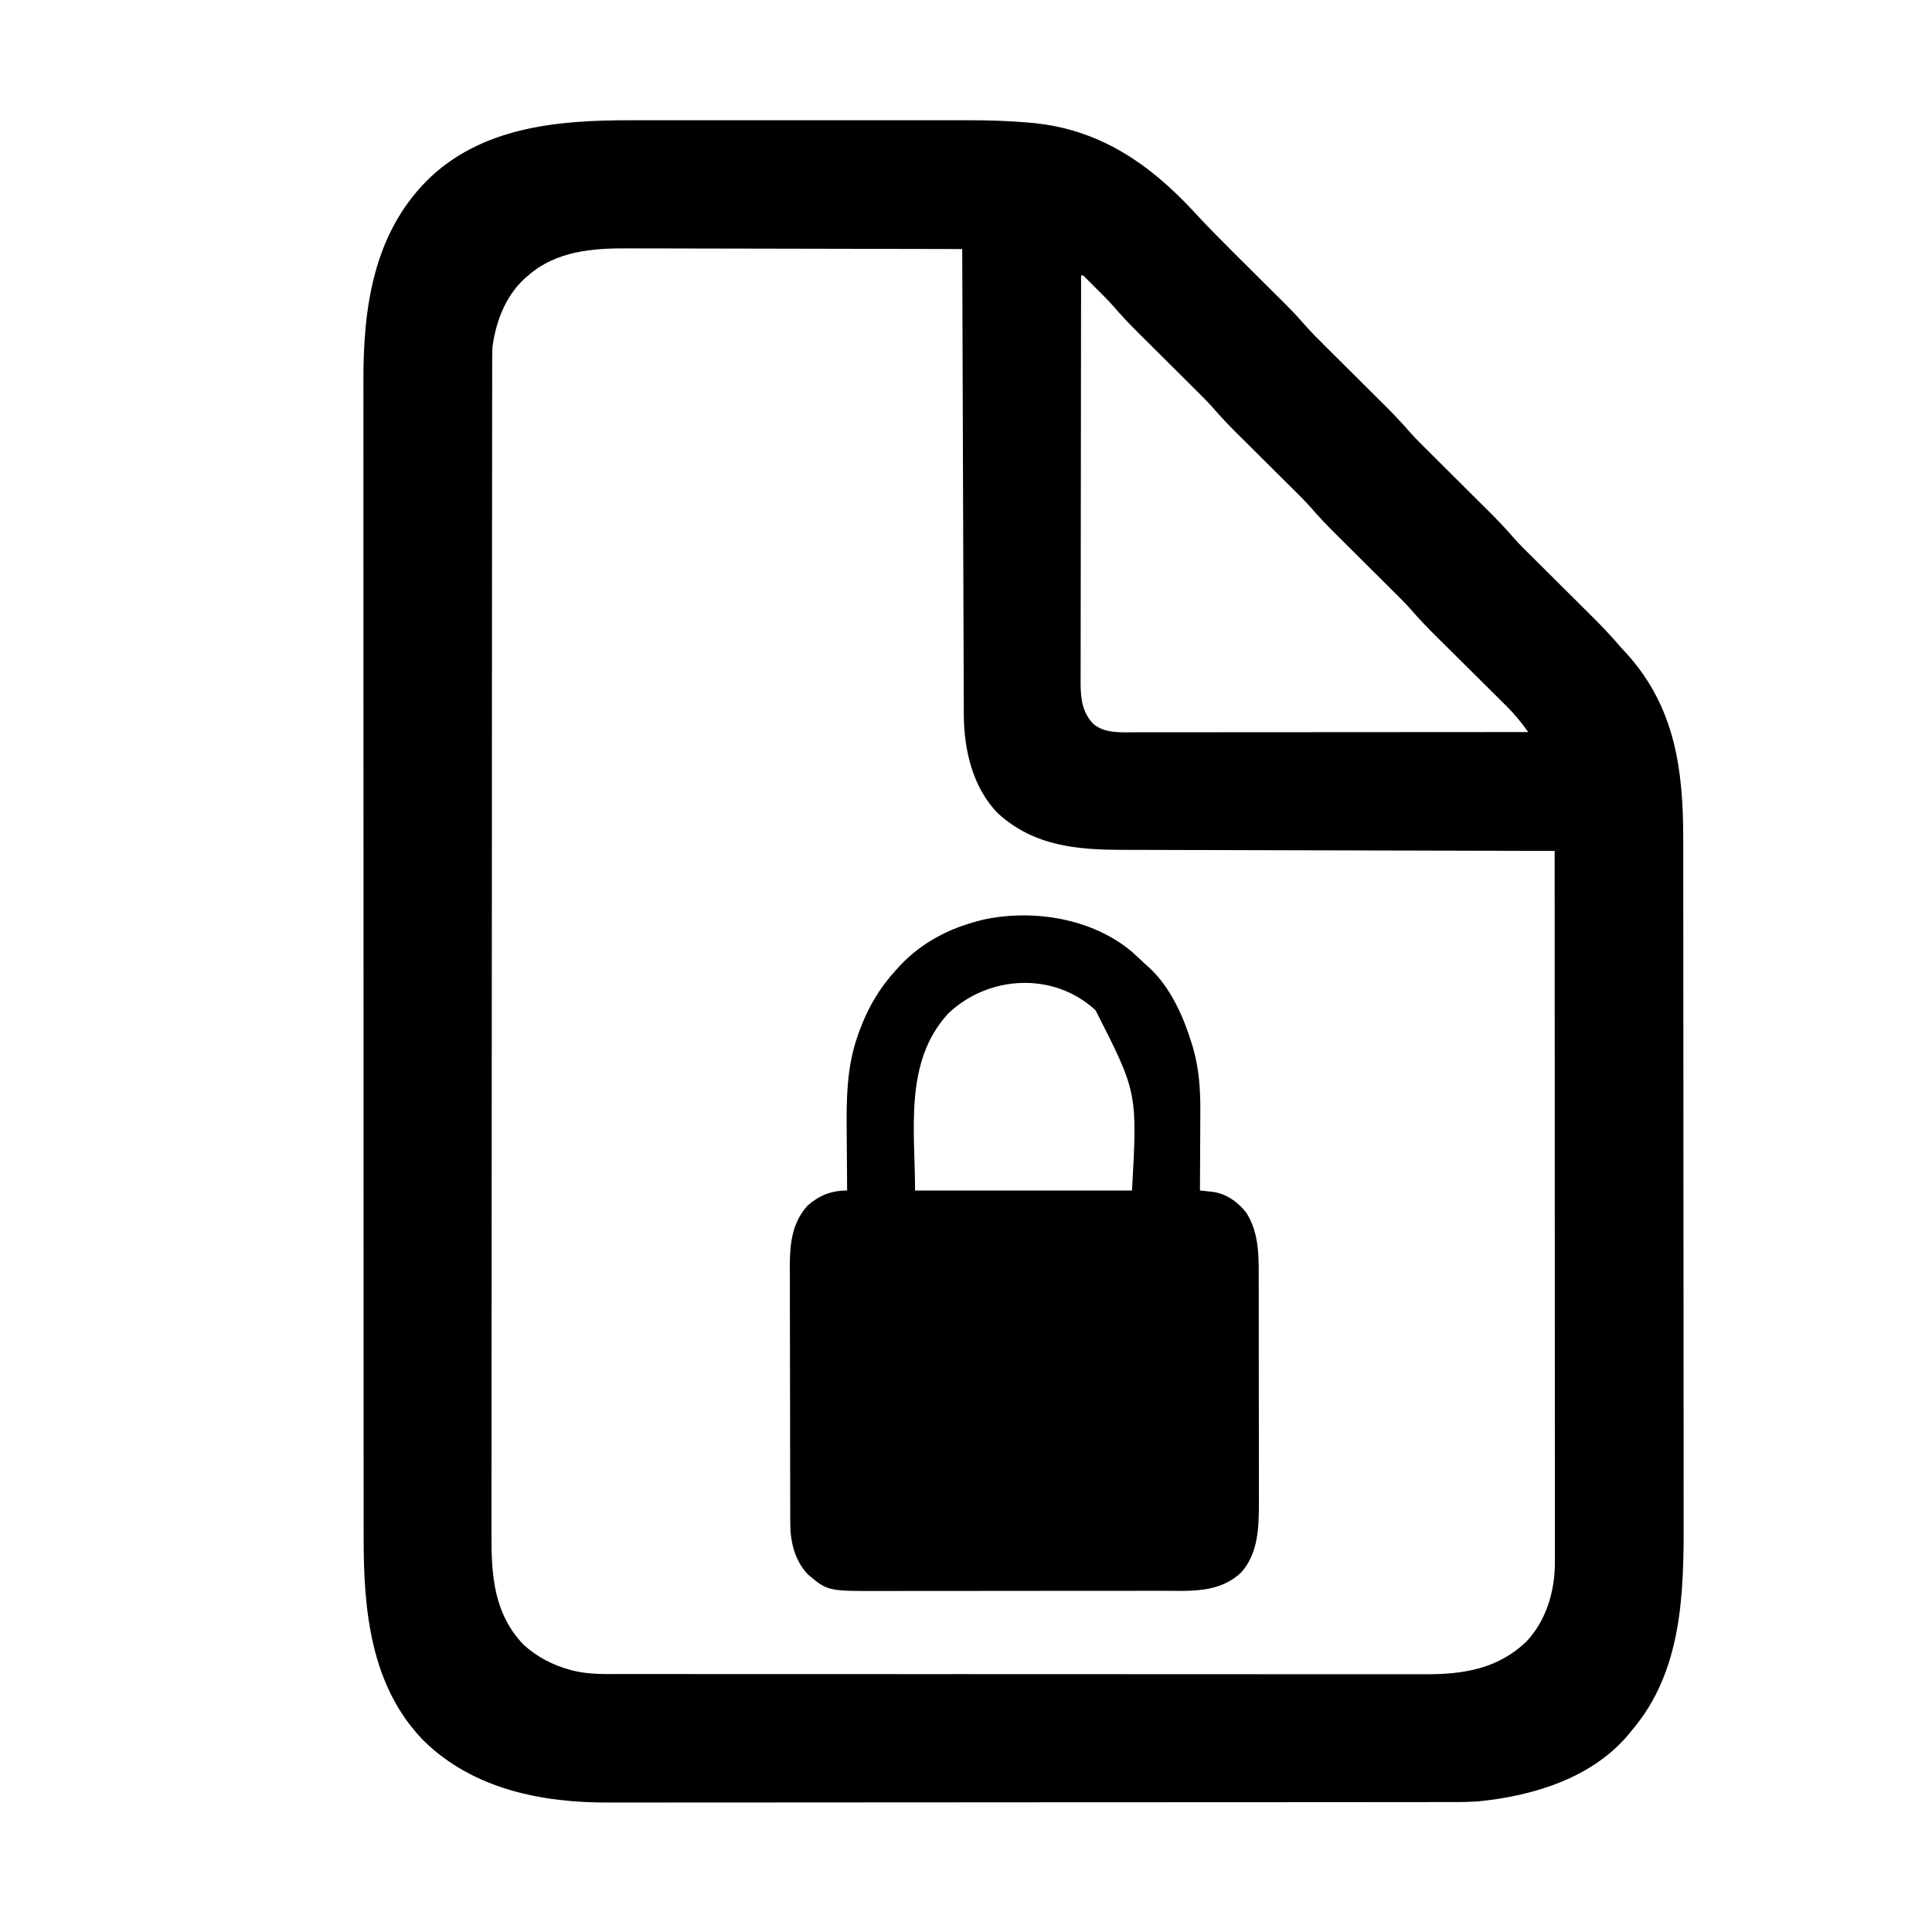
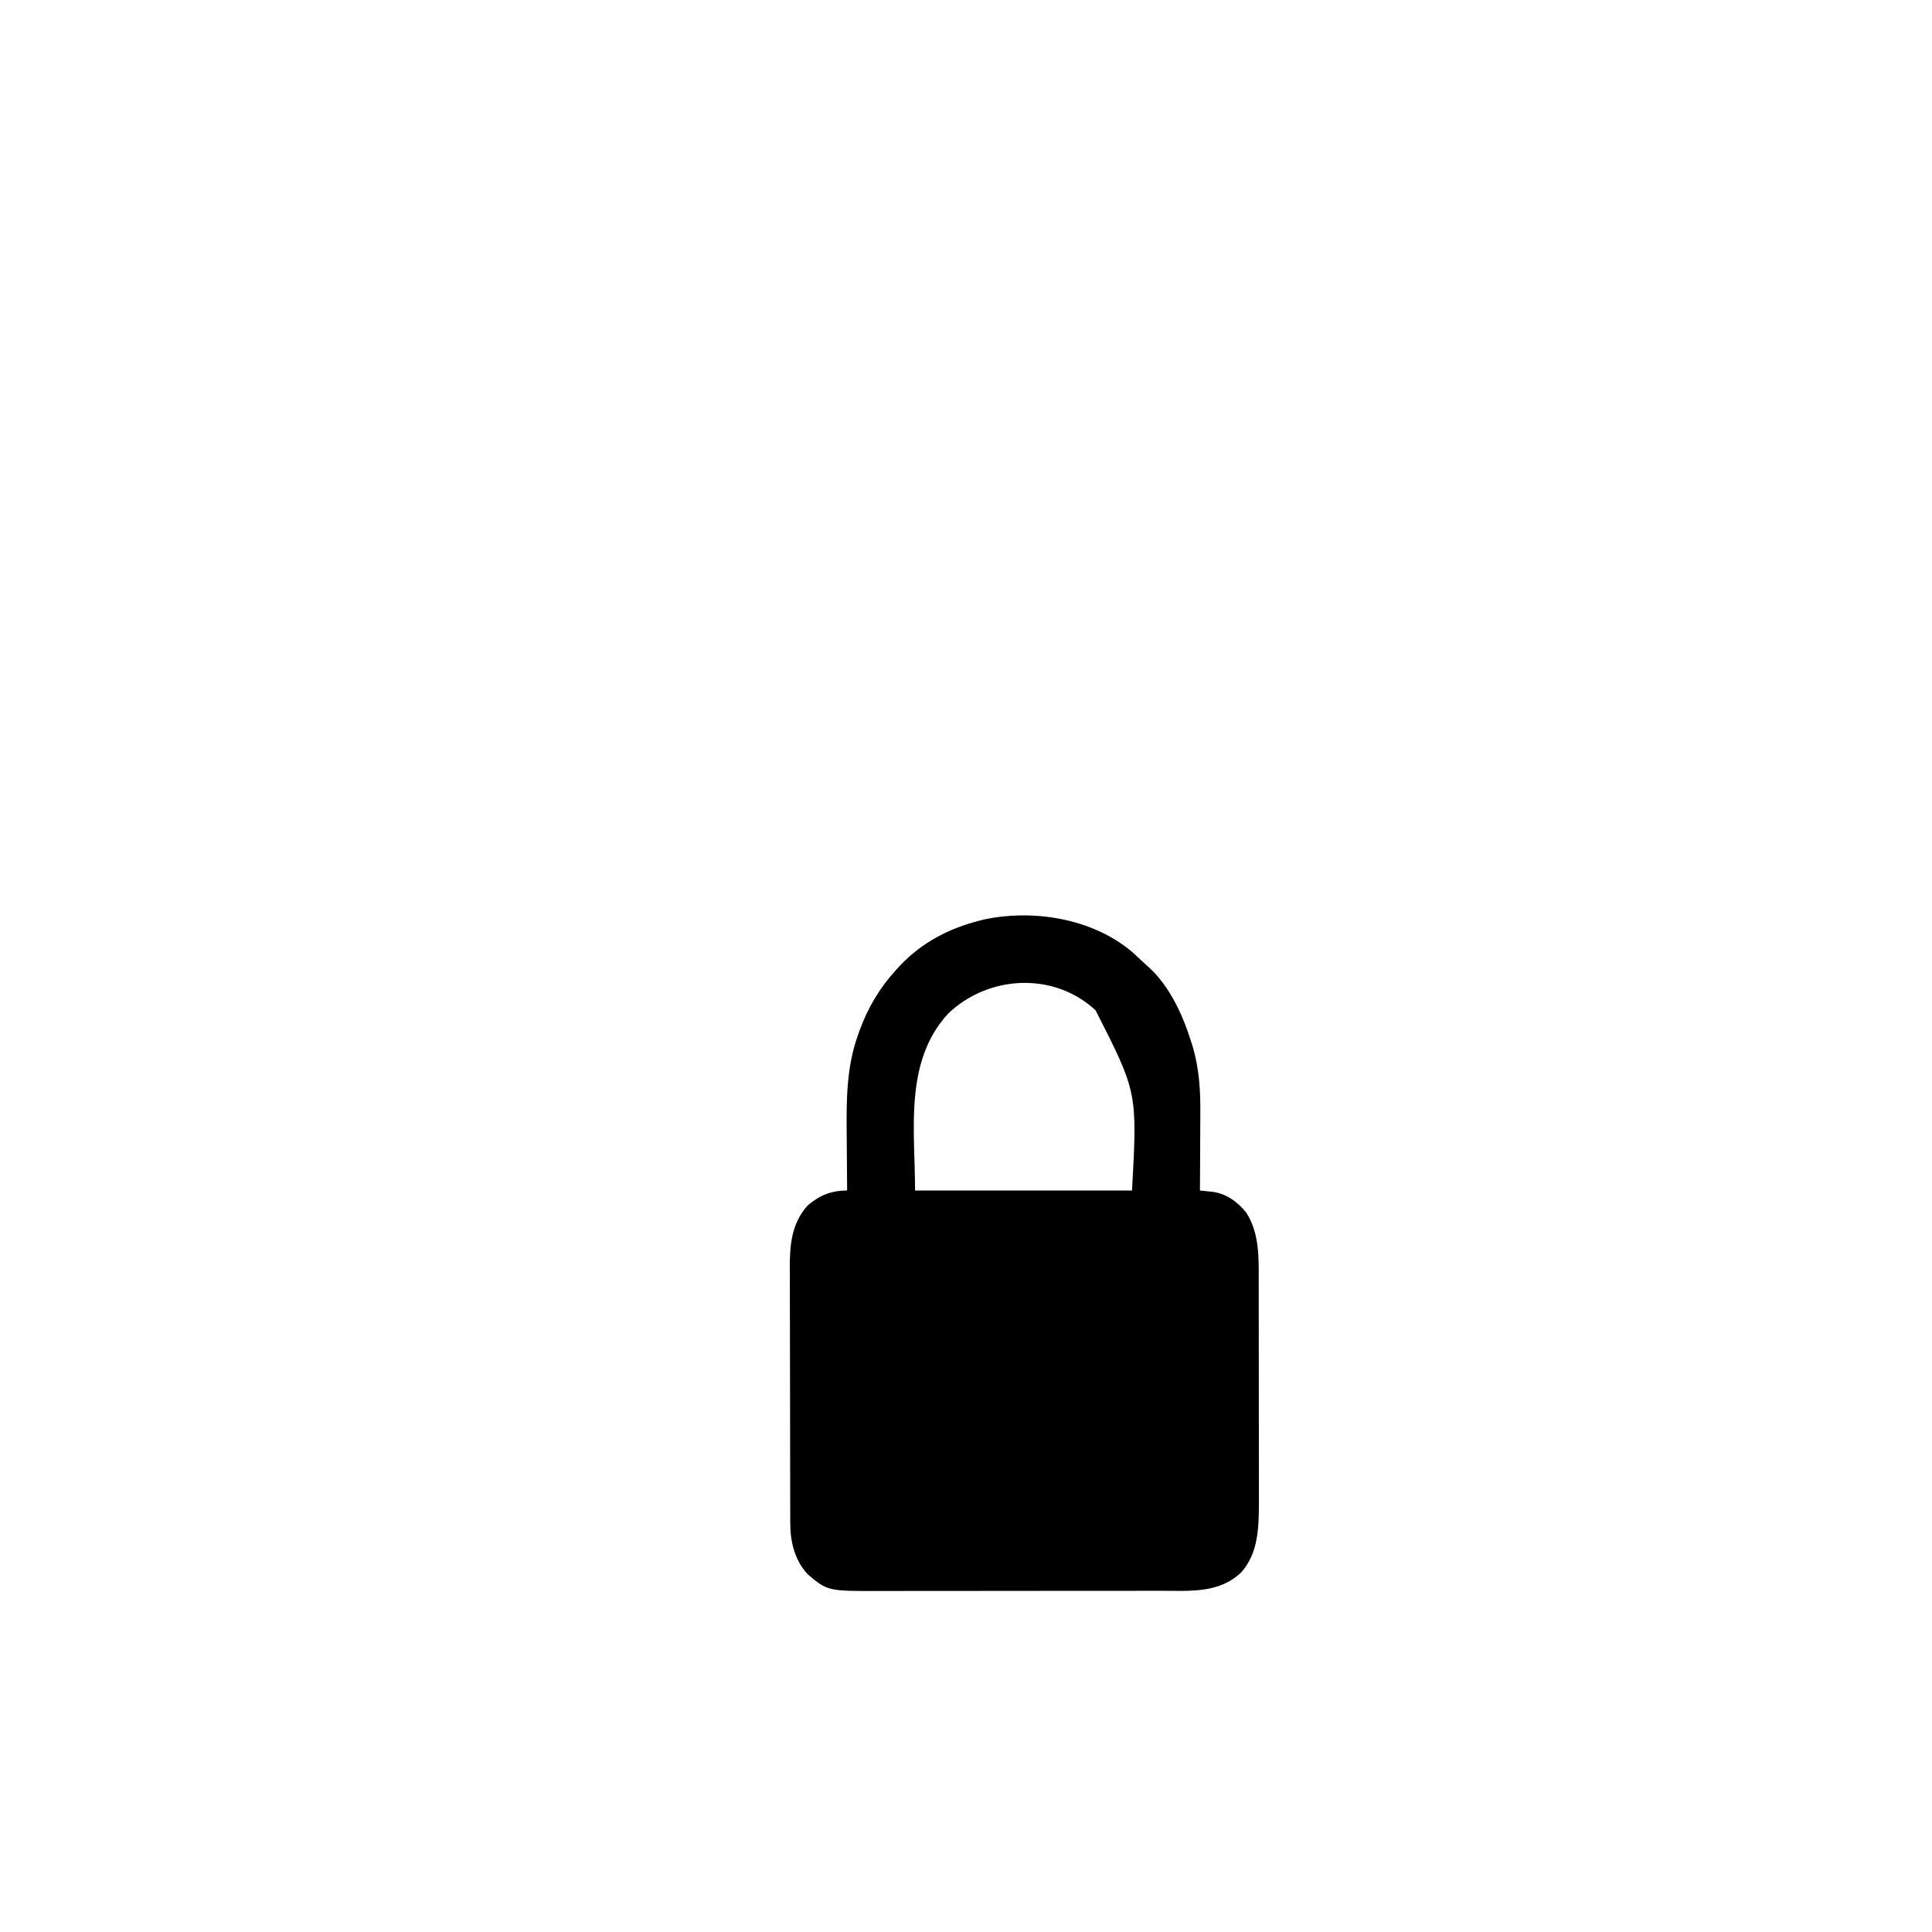
<svg xmlns="http://www.w3.org/2000/svg" version="1.1" width="1024" height="1024">
-   <path d="M0 0 C2.133 -0.003 4.267 -0.006 6.4 -0.011 C12.123 -0.02 17.847 -0.016 23.57 -0.01 C29.605 -0.005 35.64 -0.01 41.675 -0.013 C51.804 -0.016 61.933 -0.012 72.062 -0.002 C83.714 0.009 95.366 0.005 107.017 -0.006 C117.083 -0.015 127.149 -0.016 137.216 -0.011 C143.2 -0.008 149.185 -0.007 155.17 -0.014 C160.801 -0.02 166.433 -0.015 172.065 -0.004 C174.111 -0.001 176.158 -0.002 178.204 -0.007 C188.839 -0.028 199.374 0.258 209.974 1.162 C210.904 1.241 211.834 1.32 212.792 1.401 C248.699 4.757 275.379 23.346 299.211 49.282 C305.572 56.131 312.115 62.786 318.735 69.384 C319.218 69.866 319.702 70.348 320.2 70.844 C323.687 74.319 327.179 77.79 330.672 81.259 C334.199 84.761 337.723 88.266 341.244 91.775 C342.628 93.152 344.015 94.527 345.403 95.902 C349.091 99.576 352.724 103.246 356.114 107.2 C360.197 111.954 364.641 116.34 369.088 120.75 C370.647 122.296 372.203 123.845 373.758 125.396 C377.06 128.686 380.366 131.973 383.672 135.259 C387.509 139.072 391.345 142.887 395.176 146.707 C396.695 148.22 398.218 149.729 399.74 151.239 C404.277 155.752 408.658 160.326 412.823 165.185 C416.406 169.204 420.266 172.96 424.088 176.75 C425.647 178.296 427.203 179.845 428.758 181.396 C432.06 184.686 435.366 187.973 438.672 191.259 C442.509 195.072 446.345 198.887 450.176 202.707 C451.695 204.22 453.218 205.729 454.74 207.239 C459.277 211.752 463.658 216.326 467.823 221.185 C471.406 225.204 475.266 228.96 479.088 232.75 C480.647 234.296 482.203 235.845 483.758 237.396 C487.06 240.686 490.366 243.973 493.672 247.259 C497.509 251.072 501.345 254.887 505.176 258.707 C506.695 260.22 508.218 261.729 509.74 263.239 C514.935 268.407 519.921 273.679 524.672 279.259 C526.004 280.719 527.337 282.177 528.672 283.634 C553.482 311.641 557.835 344.404 557.813 380.505 C557.815 382.208 557.818 383.911 557.822 385.615 C557.83 390.259 557.831 394.903 557.832 399.547 C557.834 404.571 557.842 409.594 557.848 414.618 C557.862 425.585 557.868 436.552 557.872 447.52 C557.875 454.378 557.879 461.236 557.884 468.095 C557.896 487.114 557.906 506.134 557.91 525.154 C557.91 526.369 557.91 527.584 557.91 528.836 C557.911 530.054 557.911 531.273 557.911 532.528 C557.911 534.996 557.912 537.463 557.912 539.931 C557.913 541.156 557.913 542.38 557.913 543.641 C557.917 563.464 557.934 583.287 557.958 603.11 C557.981 623.501 557.994 643.893 557.995 664.284 C557.996 675.718 558.002 687.151 558.02 698.584 C558.035 708.321 558.04 718.058 558.032 727.796 C558.028 732.755 558.029 737.713 558.043 742.672 C558.147 781.28 557.153 822.263 530.672 853.259 C530.029 854.058 529.386 854.857 528.723 855.681 C509.302 878.799 478.034 888.2 448.968 891.041 C441.52 891.533 434.046 891.403 426.585 891.399 C424.633 891.402 422.68 891.405 420.728 891.408 C415.377 891.416 410.027 891.418 404.676 891.419 C398.899 891.421 393.123 891.428 387.346 891.435 C374.719 891.449 362.093 891.455 349.466 891.459 C341.575 891.462 333.684 891.466 325.794 891.47 C303.927 891.483 282.06 891.493 260.194 891.496 C258.781 891.497 257.368 891.497 255.955 891.497 C254.539 891.497 253.123 891.497 251.707 891.498 C248.866 891.498 246.025 891.499 243.184 891.499 C242.128 891.499 242.128 891.499 241.05 891.499 C218.232 891.503 195.414 891.519 172.597 891.542 C148.44 891.567 124.283 891.581 100.126 891.582 C86.971 891.583 73.816 891.588 60.661 891.607 C49.455 891.622 38.249 891.627 27.043 891.619 C21.333 891.615 15.623 891.616 9.913 891.63 C4.671 891.643 -0.571 891.641 -5.814 891.629 C-7.695 891.627 -9.577 891.63 -11.459 891.639 C-47.073 891.795 -83.381 884.626 -109.652 858.993 C-137.971 830.054 -141.649 789.664 -141.589 751.161 C-141.59 748.424 -141.595 745.687 -141.6 742.95 C-141.609 737.021 -141.61 731.093 -141.607 725.165 C-141.601 716.348 -141.607 707.532 -141.616 698.715 C-141.631 682.049 -141.633 665.383 -141.63 648.716 C-141.628 635.842 -141.63 622.967 -141.634 610.093 C-141.635 608.24 -141.636 606.388 -141.636 604.535 C-141.637 601.744 -141.638 598.952 -141.639 596.16 C-141.647 570.217 -141.652 544.273 -141.648 518.33 C-141.647 517.352 -141.647 516.375 -141.647 515.368 C-141.646 510.416 -141.645 505.464 -141.645 500.511 C-141.644 499.528 -141.644 498.544 -141.644 497.531 C-141.644 495.542 -141.643 493.553 -141.643 491.564 C-141.638 460.627 -141.646 429.689 -141.664 398.751 C-141.685 363.957 -141.696 329.163 -141.691 294.369 C-141.691 290.655 -141.691 286.942 -141.69 283.228 C-141.69 281.856 -141.69 281.856 -141.69 280.457 C-141.689 266.685 -141.696 252.913 -141.706 239.141 C-141.718 223.468 -141.72 207.794 -141.707 192.121 C-141.701 183.363 -141.702 174.605 -141.716 165.847 C-141.724 159.98 -141.721 154.114 -141.71 148.247 C-141.704 144.916 -141.704 141.584 -141.714 138.253 C-141.823 99.682 -136.539 60.895 -108.328 32.259 C-79.544 3.427 -38.548 -0.084 0 0 Z M-54.328 82.259 C-55.217 83.009 -55.217 83.009 -56.125 83.774 C-66.389 93.13 -71.534 106.727 -73.328 120.259 C-73.475 123.884 -73.467 127.507 -73.462 131.135 C-73.464 132.238 -73.467 133.341 -73.469 134.477 C-73.476 138.193 -73.475 141.909 -73.475 145.625 C-73.478 148.308 -73.482 150.991 -73.486 153.675 C-73.496 160.288 -73.499 166.902 -73.502 173.516 C-73.505 181.438 -73.513 189.359 -73.522 197.281 C-73.543 216.429 -73.553 235.576 -73.562 254.724 C-73.566 263.784 -73.572 272.844 -73.577 281.903 C-73.595 312.92 -73.61 343.937 -73.617 374.953 C-73.618 376.9 -73.618 378.848 -73.619 380.795 C-73.619 381.76 -73.619 382.726 -73.619 383.721 C-73.621 388.613 -73.622 393.505 -73.623 398.397 C-73.623 399.368 -73.624 400.339 -73.624 401.339 C-73.632 432.81 -73.655 464.281 -73.688 495.753 C-73.722 529.031 -73.742 562.309 -73.745 595.588 C-73.745 599.243 -73.746 602.897 -73.746 606.552 C-73.746 607.452 -73.747 608.351 -73.747 609.279 C-73.749 623.749 -73.765 638.219 -73.785 652.689 C-73.805 667.24 -73.811 681.791 -73.801 696.343 C-73.796 704.982 -73.802 713.621 -73.824 722.261 C-73.837 728.04 -73.836 733.819 -73.824 739.598 C-73.817 742.885 -73.818 746.173 -73.833 749.46 C-73.926 771.119 -72.643 791.481 -56.808 808.005 C-49.71 814.455 -41.554 818.721 -32.328 821.259 C-31.725 821.427 -31.122 821.595 -30.501 821.768 C-21.694 823.875 -12.749 823.54 -3.756 823.519 C-1.86 823.523 0.036 823.526 1.932 823.531 C7.127 823.541 12.322 823.539 17.517 823.535 C23.126 823.532 28.735 823.541 34.344 823.549 C45.327 823.562 56.31 823.563 67.293 823.561 C76.222 823.559 85.151 823.561 94.079 823.565 C95.351 823.566 96.622 823.567 97.932 823.567 C100.514 823.568 103.097 823.57 105.68 823.571 C123.019 823.579 140.358 823.583 157.698 823.578 C158.375 823.578 159.053 823.578 159.751 823.578 C163.186 823.577 166.621 823.576 170.055 823.576 C171.078 823.575 171.078 823.575 172.122 823.575 C173.502 823.575 174.881 823.574 176.26 823.574 C197.718 823.569 219.175 823.577 240.632 823.595 C264.757 823.616 288.882 823.626 313.006 823.622 C325.773 823.62 338.54 823.623 351.307 823.637 C362.177 823.649 373.047 823.65 383.916 823.638 C389.459 823.632 395.002 823.631 400.545 823.643 C405.626 823.654 410.706 823.651 415.786 823.637 C417.618 823.634 419.45 823.637 421.281 823.645 C441.31 823.726 459.514 820.767 474.571 806.454 C485.257 795.208 489.8 779.626 489.795 764.4 C489.797 763.416 489.797 763.416 489.799 762.411 C489.801 760.22 489.797 758.03 489.792 755.839 C489.793 754.249 489.794 752.659 489.795 751.069 C489.797 746.707 489.793 742.344 489.788 737.982 C489.784 733.275 489.785 728.568 489.786 723.861 C489.787 715.709 489.783 707.556 489.778 699.403 C489.77 687.616 489.767 675.829 489.766 664.041 C489.764 644.917 489.757 625.793 489.748 606.668 C489.738 588.091 489.731 569.514 489.727 550.937 C489.727 549.792 489.727 548.646 489.726 547.467 C489.725 541.722 489.724 535.977 489.722 530.232 C489.712 482.574 489.694 434.916 489.672 387.259 C488.399 387.256 487.127 387.254 485.815 387.252 C455.542 387.194 425.268 387.121 394.995 387.03 C391.261 387.019 387.528 387.007 383.794 386.996 C383.051 386.994 382.308 386.992 381.542 386.99 C369.539 386.954 357.536 386.929 345.532 386.908 C333.198 386.887 320.864 386.853 308.53 386.81 C300.931 386.784 293.332 386.766 285.733 386.759 C279.887 386.754 274.041 386.732 268.195 386.705 C265.811 386.696 263.427 386.692 261.042 386.694 C236.322 386.706 213.522 384.677 194.465 367.239 C181.083 353.448 176.532 333.411 176.514 314.781 C176.509 313.726 176.504 312.671 176.499 311.585 C176.484 308.052 176.475 304.519 176.467 300.986 C176.457 298.453 176.447 295.92 176.437 293.387 C176.415 287.935 176.397 282.482 176.381 277.029 C176.358 269.145 176.33 261.262 176.301 253.378 C176.253 240.587 176.21 227.795 176.169 215.004 C176.13 202.58 176.089 190.156 176.044 177.731 C176.042 176.965 176.039 176.199 176.036 175.41 C176.022 171.567 176.009 167.723 175.995 163.88 C175.881 132.006 175.774 100.133 175.672 68.259 C150.654 68.189 125.636 68.136 100.618 68.103 C89 68.088 77.383 68.067 65.765 68.032 C55.633 68.002 45.502 67.983 35.37 67.977 C30.01 67.973 24.651 67.964 19.292 67.942 C14.236 67.921 9.18 67.915 4.124 67.919 C2.279 67.919 0.435 67.913 -1.41 67.901 C-20.224 67.789 -39.54 69.271 -54.328 82.259 Z M238.672 82.259 C238.625 111.179 238.59 140.099 238.568 169.019 C238.566 171.693 238.564 174.367 238.562 177.04 C238.562 177.705 238.561 178.369 238.561 179.054 C238.552 189.805 238.536 200.556 238.518 211.307 C238.499 222.344 238.488 233.381 238.484 244.418 C238.481 250.615 238.475 256.812 238.461 263.009 C238.447 268.843 238.443 274.678 238.446 280.513 C238.445 282.653 238.441 284.792 238.434 286.931 C238.424 289.858 238.426 292.784 238.432 295.711 C238.426 296.552 238.42 297.393 238.414 298.26 C238.455 306.52 239.245 313.762 245.102 319.888 C251.116 325.139 260.203 324.406 267.752 324.379 C268.644 324.38 269.536 324.381 270.455 324.382 C273.433 324.383 276.41 324.378 279.387 324.372 C281.526 324.372 283.665 324.372 285.804 324.373 C291.603 324.373 297.401 324.367 303.2 324.36 C309.264 324.354 315.327 324.353 321.39 324.352 C332.868 324.349 344.346 324.341 355.824 324.331 C368.893 324.32 381.962 324.314 395.031 324.309 C421.911 324.299 448.792 324.281 475.672 324.259 C472.191 319.45 468.648 314.987 464.42 310.796 C463.933 310.31 463.446 309.824 462.944 309.324 C461.36 307.745 459.768 306.174 458.176 304.603 C457.057 303.49 455.939 302.377 454.822 301.264 C451.894 298.35 448.961 295.441 446.026 292.534 C441.333 287.884 436.647 283.228 431.964 278.568 C430.341 276.954 428.714 275.345 427.087 273.736 C422.371 269.058 417.79 264.334 413.47 259.283 C410.026 255.405 406.31 251.789 402.627 248.138 C401.135 246.659 399.646 245.177 398.158 243.694 C394.999 240.546 391.836 237.402 388.672 234.259 C385 230.611 381.33 226.961 377.664 223.307 C376.211 221.86 374.755 220.417 373.299 218.973 C368.855 214.546 364.58 210.068 360.497 205.308 C356.655 200.993 352.493 196.98 348.391 192.915 C347.408 191.937 346.426 190.959 345.444 189.98 C342.357 186.903 339.265 183.831 336.172 180.759 C332.583 177.193 328.995 173.626 325.412 170.054 C323.992 168.641 322.569 167.231 321.147 165.821 C316.756 161.447 312.54 157.017 308.504 152.316 C304.659 147.999 300.496 143.983 296.391 139.915 C295.408 138.937 294.426 137.959 293.444 136.98 C290.357 133.903 287.265 130.831 284.172 127.759 C280.583 124.193 276.995 120.626 273.412 117.054 C271.992 115.641 270.569 114.231 269.147 112.821 C264.631 108.322 260.265 103.769 256.115 98.931 C254.398 96.941 252.598 95.056 250.742 93.196 C250.093 92.545 249.443 91.894 248.774 91.224 C248.121 90.575 247.469 89.927 246.797 89.259 C246.122 88.579 245.446 87.9 244.75 87.2 C243.787 86.239 243.787 86.239 242.805 85.259 C241.937 84.393 241.937 84.393 241.052 83.509 C239.859 82.147 239.859 82.147 238.672 82.259 Z " fill="#000000" transform="translate(334.328,63.741)" />
  <path d="M0 0 C2.505 2.215 4.934 4.491 7.352 6.801 C7.966 7.341 8.581 7.881 9.215 8.438 C20.686 18.907 27.664 34.671 32.102 49.238 C32.3 49.881 32.499 50.524 32.704 51.187 C35.892 62.303 36.652 73.693 36.547 85.199 C36.544 86.4 36.541 87.601 36.538 88.839 C36.527 92.618 36.502 96.397 36.477 100.176 C36.467 102.762 36.457 105.348 36.449 107.934 C36.427 114.223 36.394 120.512 36.352 126.801 C36.969 126.862 37.585 126.924 38.221 126.988 C39.436 127.114 39.436 127.114 40.675 127.244 C41.478 127.326 42.28 127.408 43.107 127.493 C50.375 128.489 56.399 132.878 60.883 138.504 C68.071 149.745 67.501 162.8 67.497 175.657 C67.5 177.025 67.503 178.393 67.507 179.761 C67.516 183.449 67.518 187.137 67.519 190.826 C67.52 193.138 67.522 195.45 67.524 197.762 C67.534 205.851 67.538 213.939 67.537 222.028 C67.536 229.532 67.547 237.035 67.563 244.539 C67.576 251.011 67.581 257.484 67.58 263.957 C67.58 267.809 67.583 271.661 67.594 275.514 C67.603 279.142 67.603 282.77 67.596 286.398 C67.595 288.339 67.603 290.281 67.612 292.222 C67.566 305.24 67.334 318.869 58.34 329.086 C46.57 340.404 31.182 338.951 15.905 338.946 C14.14 338.949 12.375 338.952 10.61 338.956 C5.835 338.965 1.06 338.967 -3.715 338.968 C-6.703 338.969 -9.692 338.971 -12.68 338.974 C-23.12 338.983 -33.56 338.987 -44 338.986 C-53.708 338.985 -63.416 338.996 -73.125 339.012 C-81.48 339.025 -89.835 339.03 -98.19 339.03 C-103.172 339.029 -108.153 339.032 -113.134 339.043 C-117.822 339.053 -122.509 339.053 -127.197 339.045 C-128.909 339.044 -130.622 339.047 -132.334 339.053 C-160.952 339.148 -160.952 339.148 -171.461 330.27 C-178.35 322.967 -180.763 313.176 -180.789 303.389 C-180.795 302.094 -180.8 300.799 -180.806 299.464 C-180.807 298.036 -180.809 296.608 -180.81 295.179 C-180.814 293.669 -180.819 292.159 -180.825 290.649 C-180.838 286.552 -180.844 282.454 -180.849 278.357 C-180.852 275.794 -180.856 273.23 -180.86 270.667 C-180.874 262.636 -180.883 254.605 -180.887 246.574 C-180.892 237.323 -180.909 228.072 -180.938 218.821 C-180.96 211.658 -180.97 204.495 -180.971 197.333 C-180.972 193.06 -180.978 188.788 -180.996 184.516 C-181.013 180.493 -181.015 176.469 -181.006 172.446 C-181.005 170.976 -181.01 169.507 -181.02 168.038 C-181.098 155.774 -180.152 144.302 -171.648 134.801 C-165.321 129.341 -159.046 126.801 -150.648 126.801 C-150.655 126.166 -150.662 125.532 -150.669 124.879 C-150.736 118.177 -150.781 111.475 -150.813 104.773 C-150.828 102.284 -150.849 99.795 -150.875 97.305 C-151.058 79.477 -151.075 61.559 -144.961 44.551 C-144.707 43.822 -144.453 43.093 -144.191 42.342 C-139.726 30.039 -133.509 19.48 -124.648 9.801 C-123.916 8.999 -123.184 8.197 -122.43 7.371 C-110.883 -4.704 -96.76 -12.082 -80.648 -16.199 C-79.764 -16.426 -78.88 -16.653 -77.969 -16.887 C-51.633 -22.383 -20.958 -17.404 0 0 Z M-97.176 33.102 C-120.593 58.664 -114.648 94.818 -114.648 126.801 C-76.698 126.801 -38.748 126.801 0.352 126.801 C3.193 74.83 3.193 74.83 -18.953 31.312 C-41.094 10.68 -75.895 12.617 -97.176 33.102 Z " fill="#000000" transform="translate(599.648,504.199)" />
</svg>